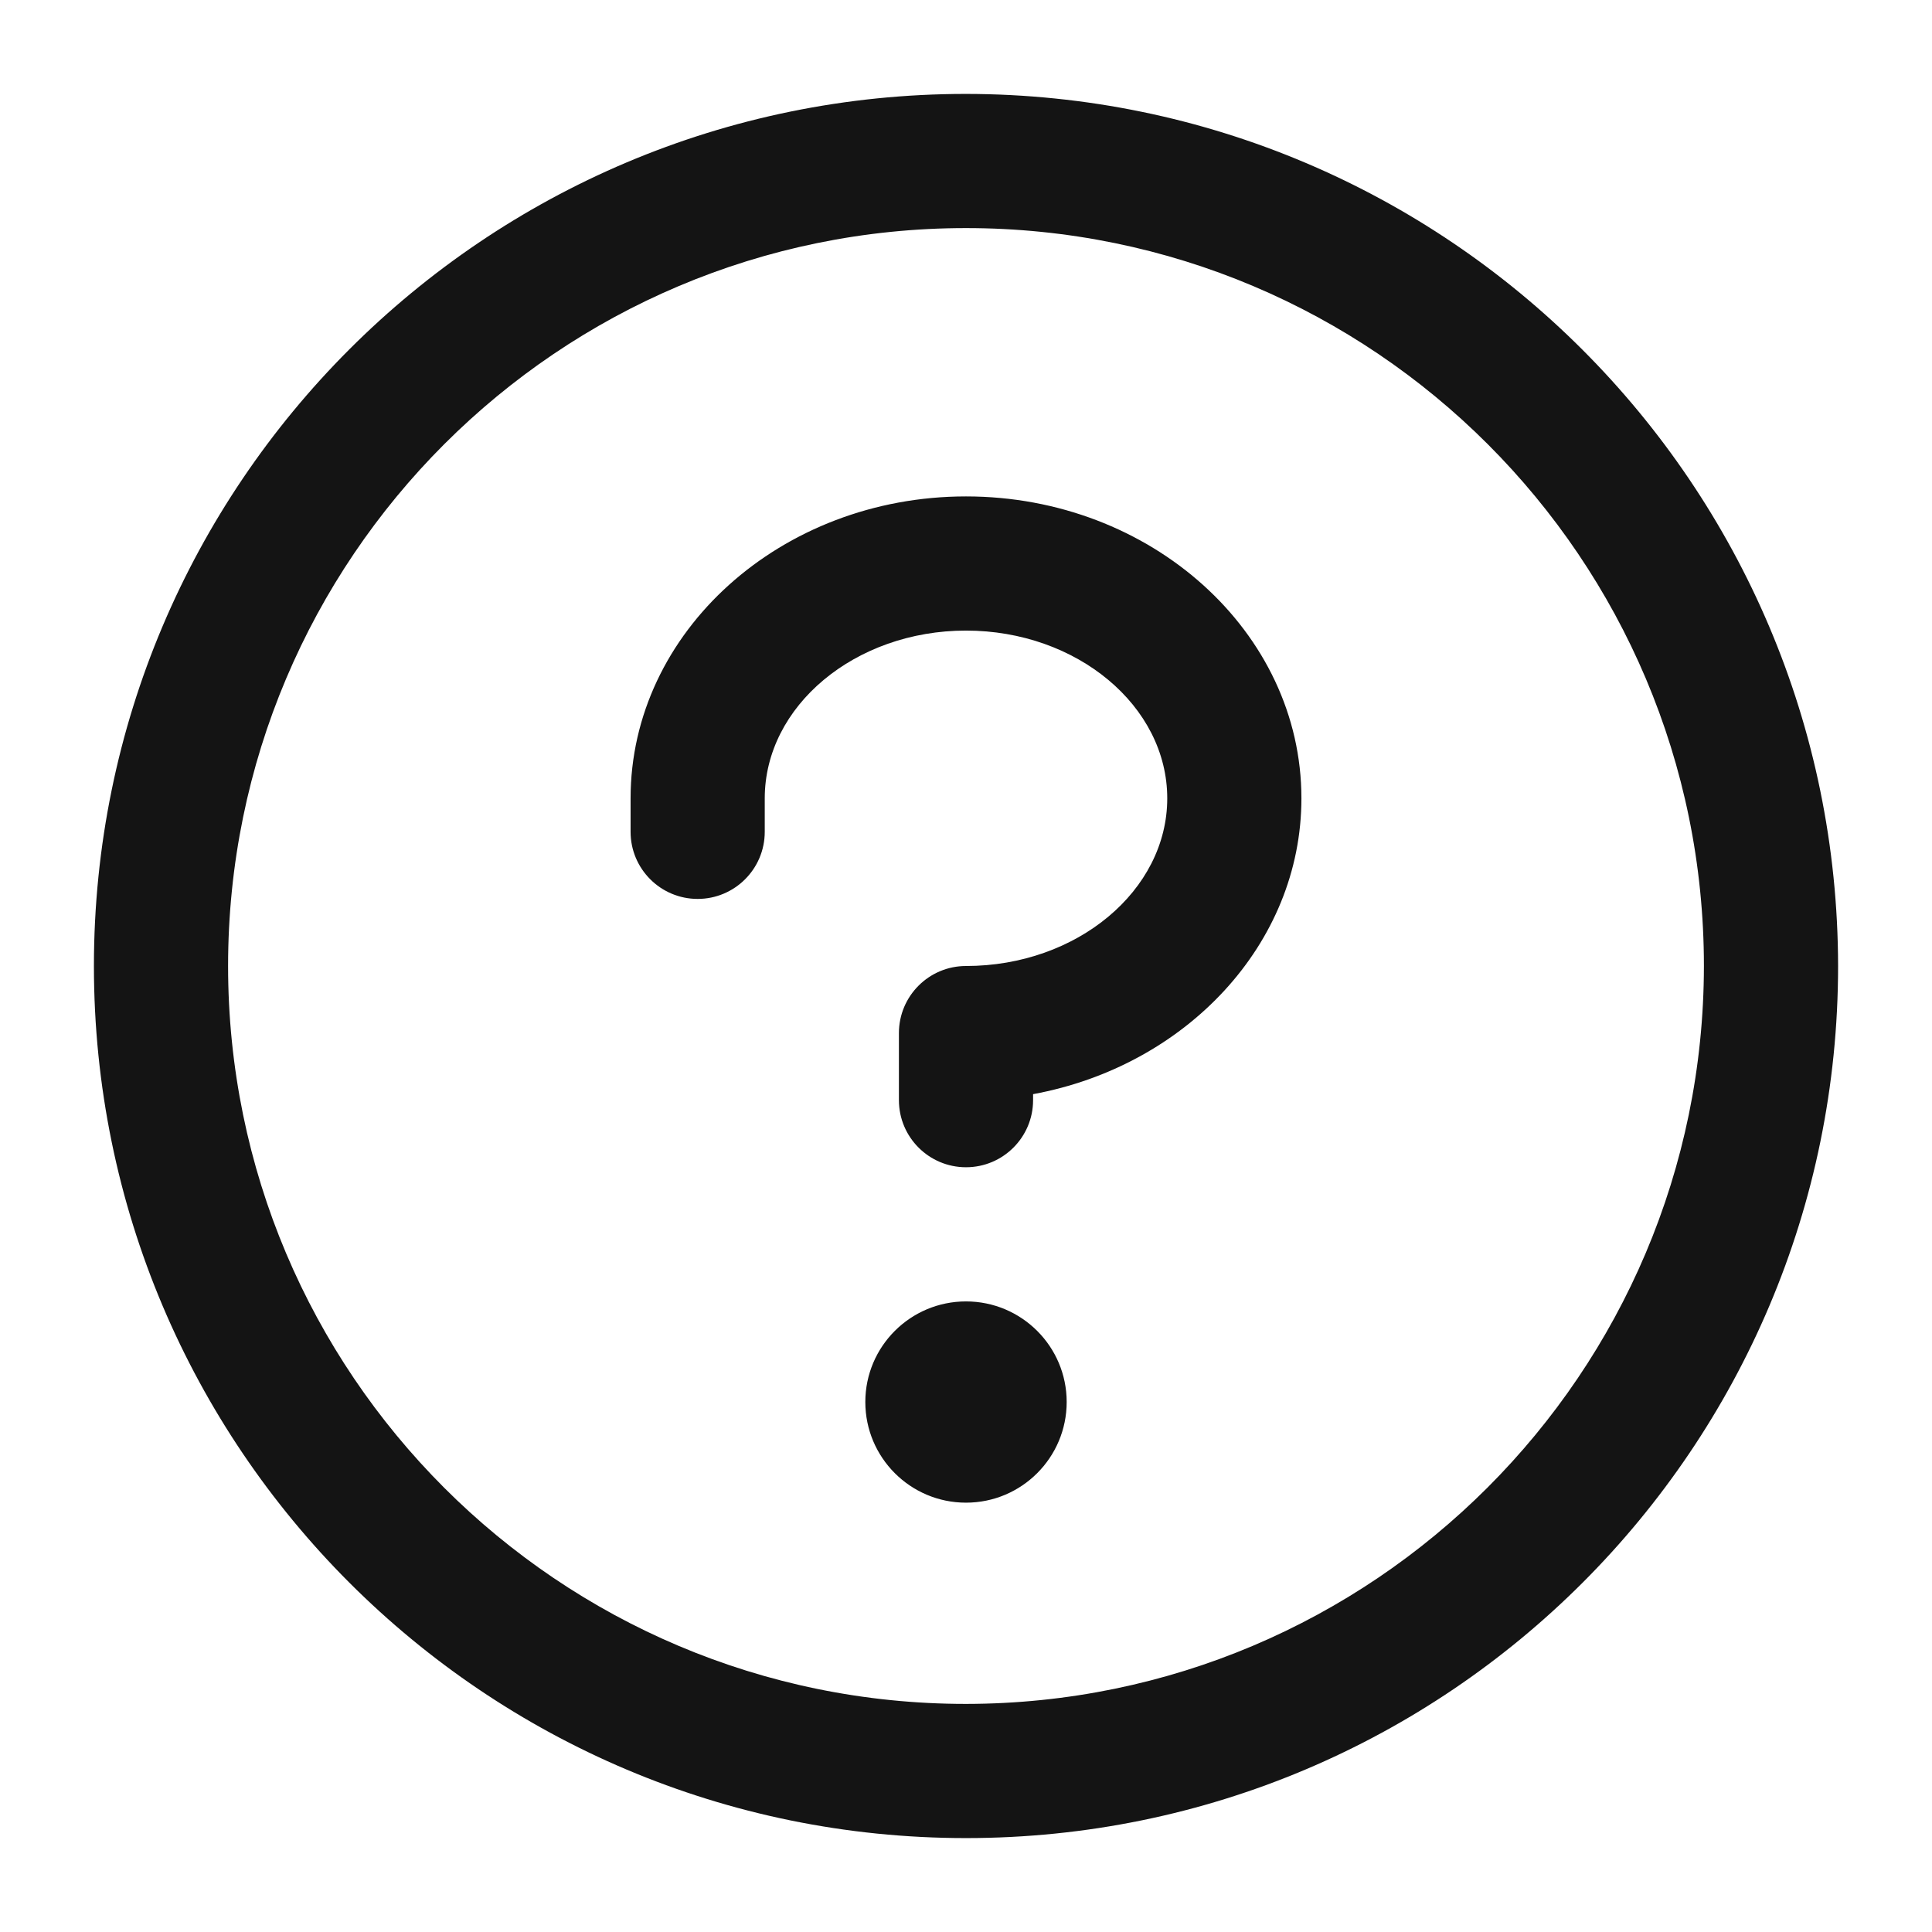
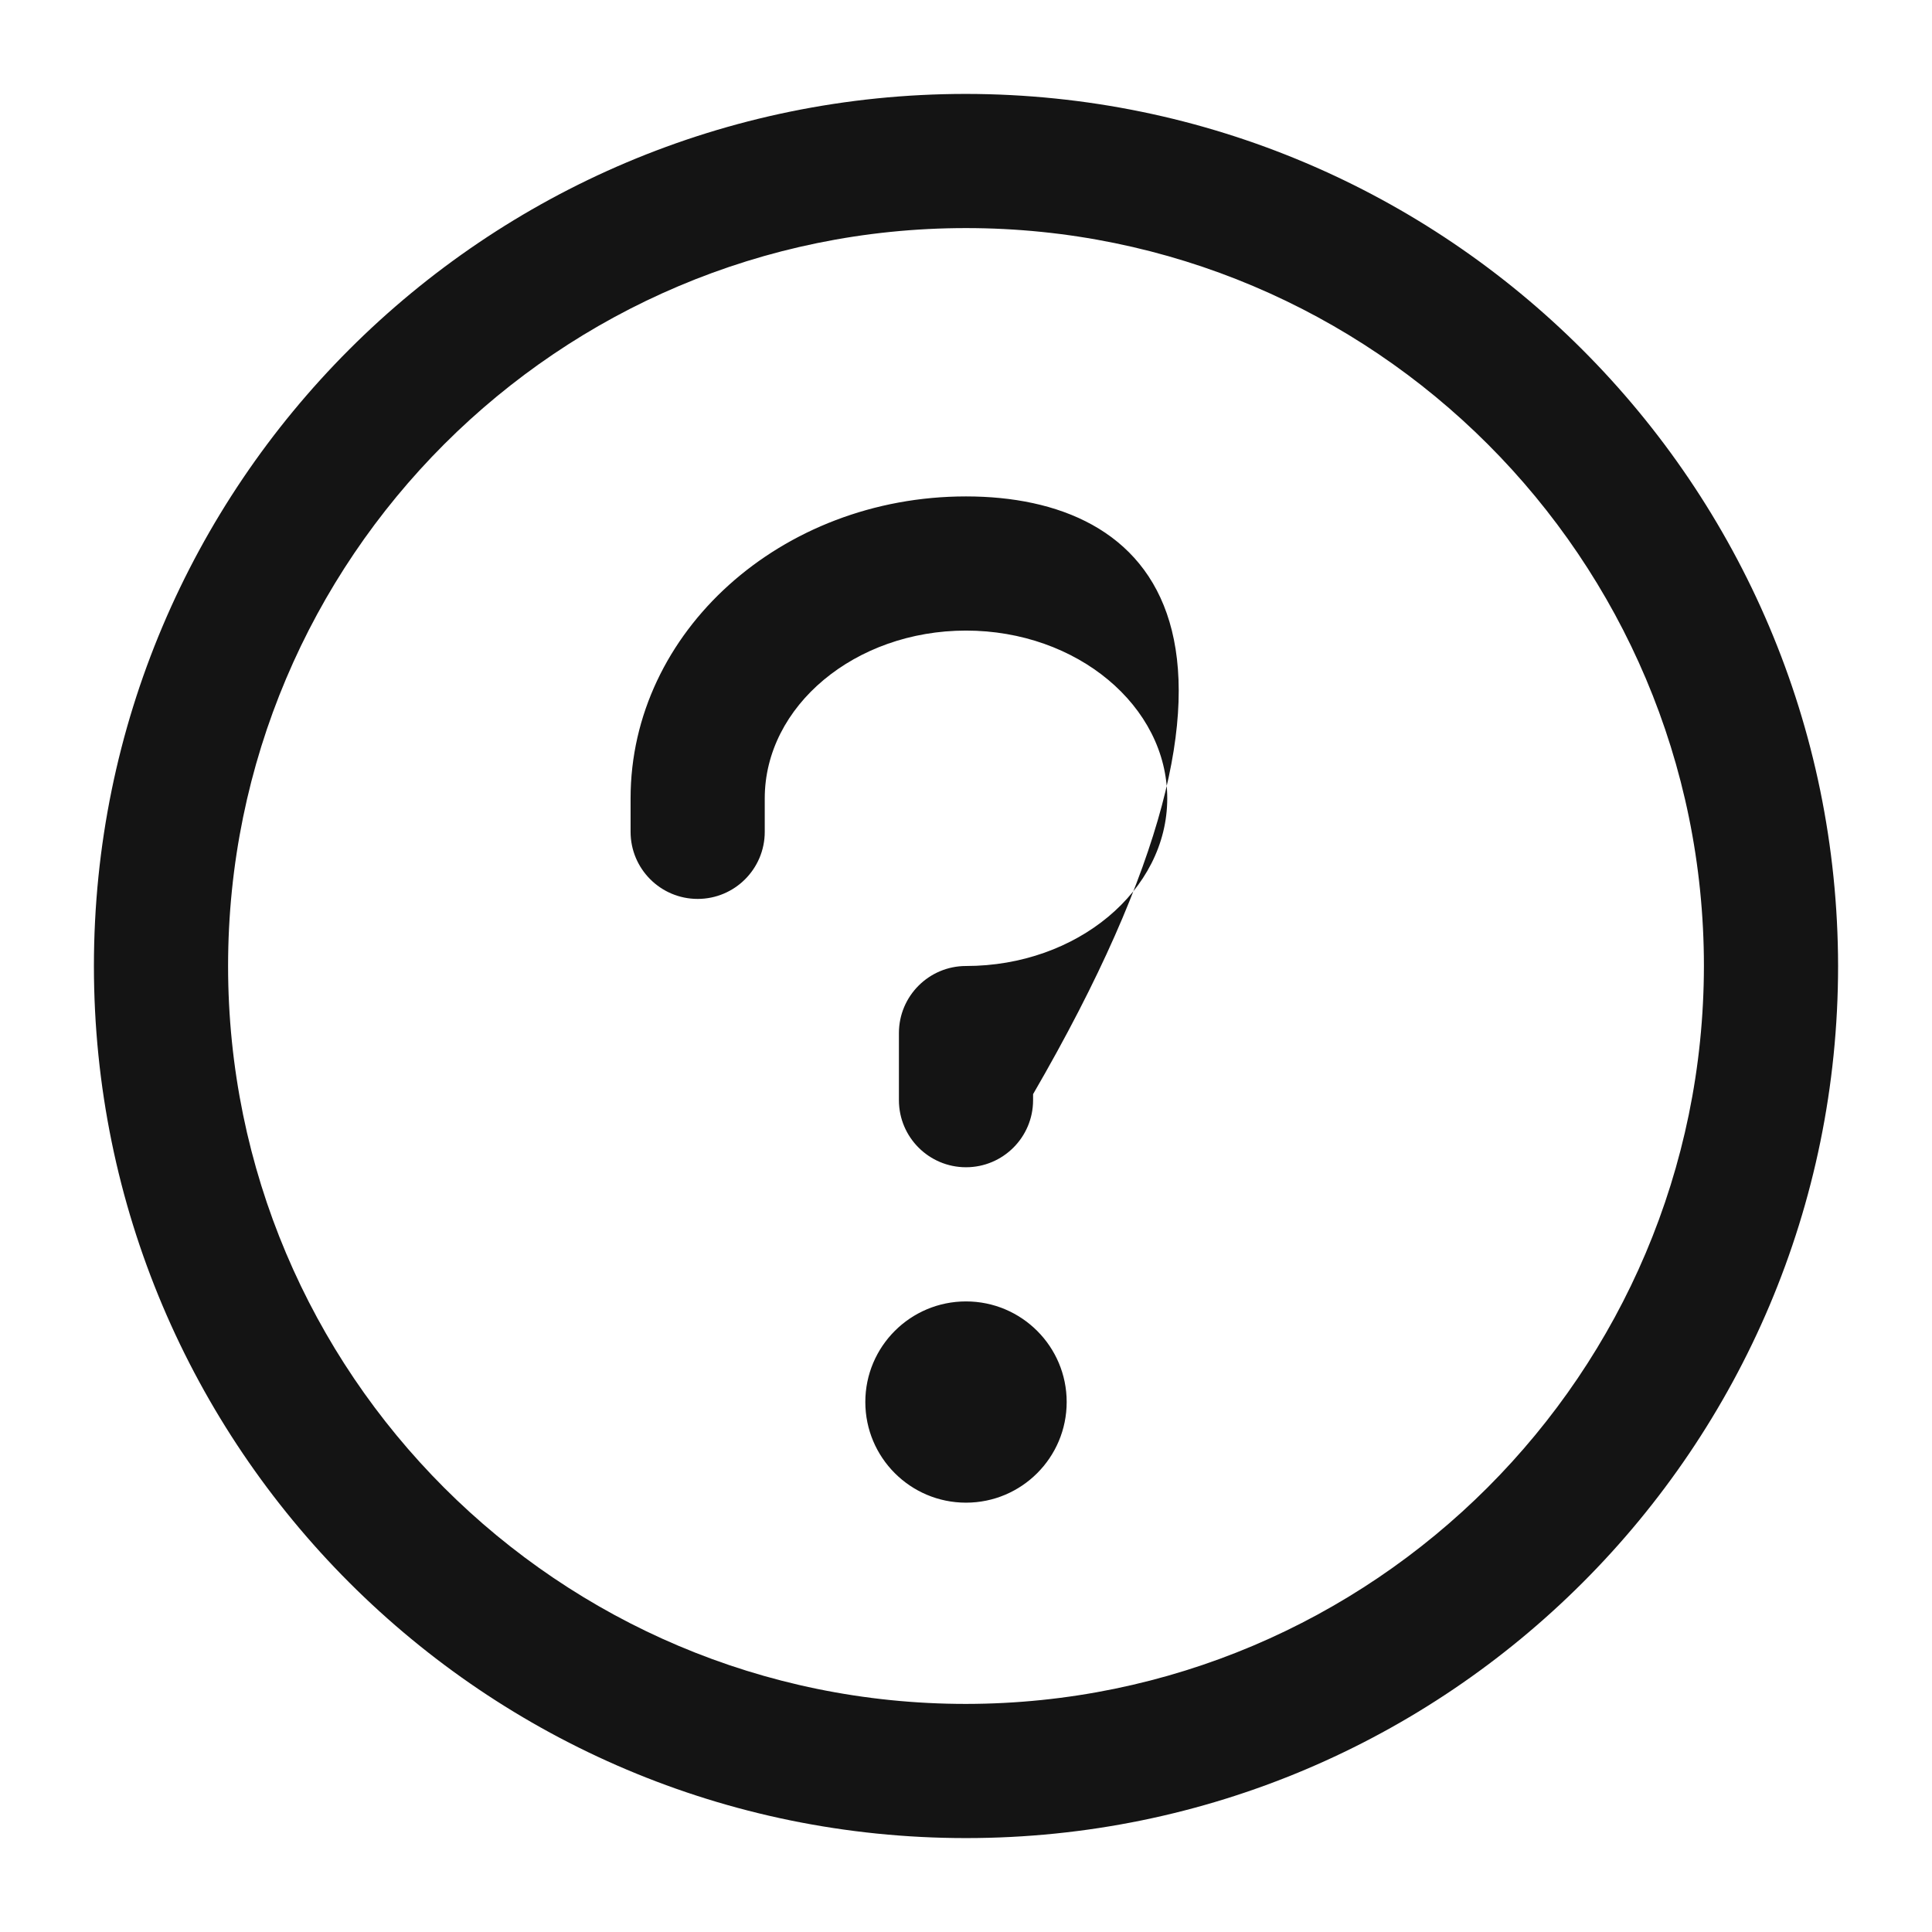
<svg xmlns="http://www.w3.org/2000/svg" width="18" height="18" viewBox="0 0 18 18" fill="none">
-   <path fill-rule="evenodd" clip-rule="evenodd" d="M9.938 13.062C9.938 13.58 9.518 14 9 14C8.482 14 8.062 13.58 8.062 13.062C8.062 12.545 8.482 12.125 9 12.125C9.518 12.125 9.938 12.545 9.938 13.062ZM9 4.625C7.277 4.625 5.875 5.887 5.875 7.438V7.75C5.875 8.095 6.155 8.375 6.5 8.375C6.845 8.375 7.125 8.095 7.125 7.75V7.438C7.125 6.578 7.966 5.875 9 5.875C10.034 5.875 10.875 6.578 10.875 7.438C10.875 8.297 10.034 9 9 9C8.655 9 8.375 9.28 8.375 9.625V10.25C8.375 10.595 8.655 10.875 9 10.875C9.345 10.875 9.625 10.595 9.625 10.25V10.194C11.05 9.932 12.125 8.795 12.125 7.438C12.125 5.887 10.723 4.625 9 4.625ZM17.125 9C17.125 13.487 13.487 17.125 9 17.125C4.513 17.125 0.875 13.487 0.875 9C0.875 4.513 4.513 0.875 9 0.875C13.485 0.88 17.12 4.515 17.125 9ZM15.875 9C15.875 5.203 12.797 2.125 9 2.125C5.203 2.125 2.125 5.203 2.125 9C2.125 12.797 5.203 15.875 9 15.875C12.795 15.871 15.871 12.795 15.875 9Z" fill="#141414" />
+   <path fill-rule="evenodd" clip-rule="evenodd" d="M9.938 13.062C9.938 13.58 9.518 14 9 14C8.482 14 8.062 13.58 8.062 13.062C8.062 12.545 8.482 12.125 9 12.125C9.518 12.125 9.938 12.545 9.938 13.062ZM9 4.625C7.277 4.625 5.875 5.887 5.875 7.438V7.75C5.875 8.095 6.155 8.375 6.5 8.375C6.845 8.375 7.125 8.095 7.125 7.75V7.438C7.125 6.578 7.966 5.875 9 5.875C10.034 5.875 10.875 6.578 10.875 7.438C10.875 8.297 10.034 9 9 9C8.655 9 8.375 9.28 8.375 9.625V10.25C8.375 10.595 8.655 10.875 9 10.875C9.345 10.875 9.625 10.595 9.625 10.25V10.194C12.125 5.887 10.723 4.625 9 4.625ZM17.125 9C17.125 13.487 13.487 17.125 9 17.125C4.513 17.125 0.875 13.487 0.875 9C0.875 4.513 4.513 0.875 9 0.875C13.485 0.88 17.12 4.515 17.125 9ZM15.875 9C15.875 5.203 12.797 2.125 9 2.125C5.203 2.125 2.125 5.203 2.125 9C2.125 12.797 5.203 15.875 9 15.875C12.795 15.871 15.871 12.795 15.875 9Z" fill="#141414" />
</svg>